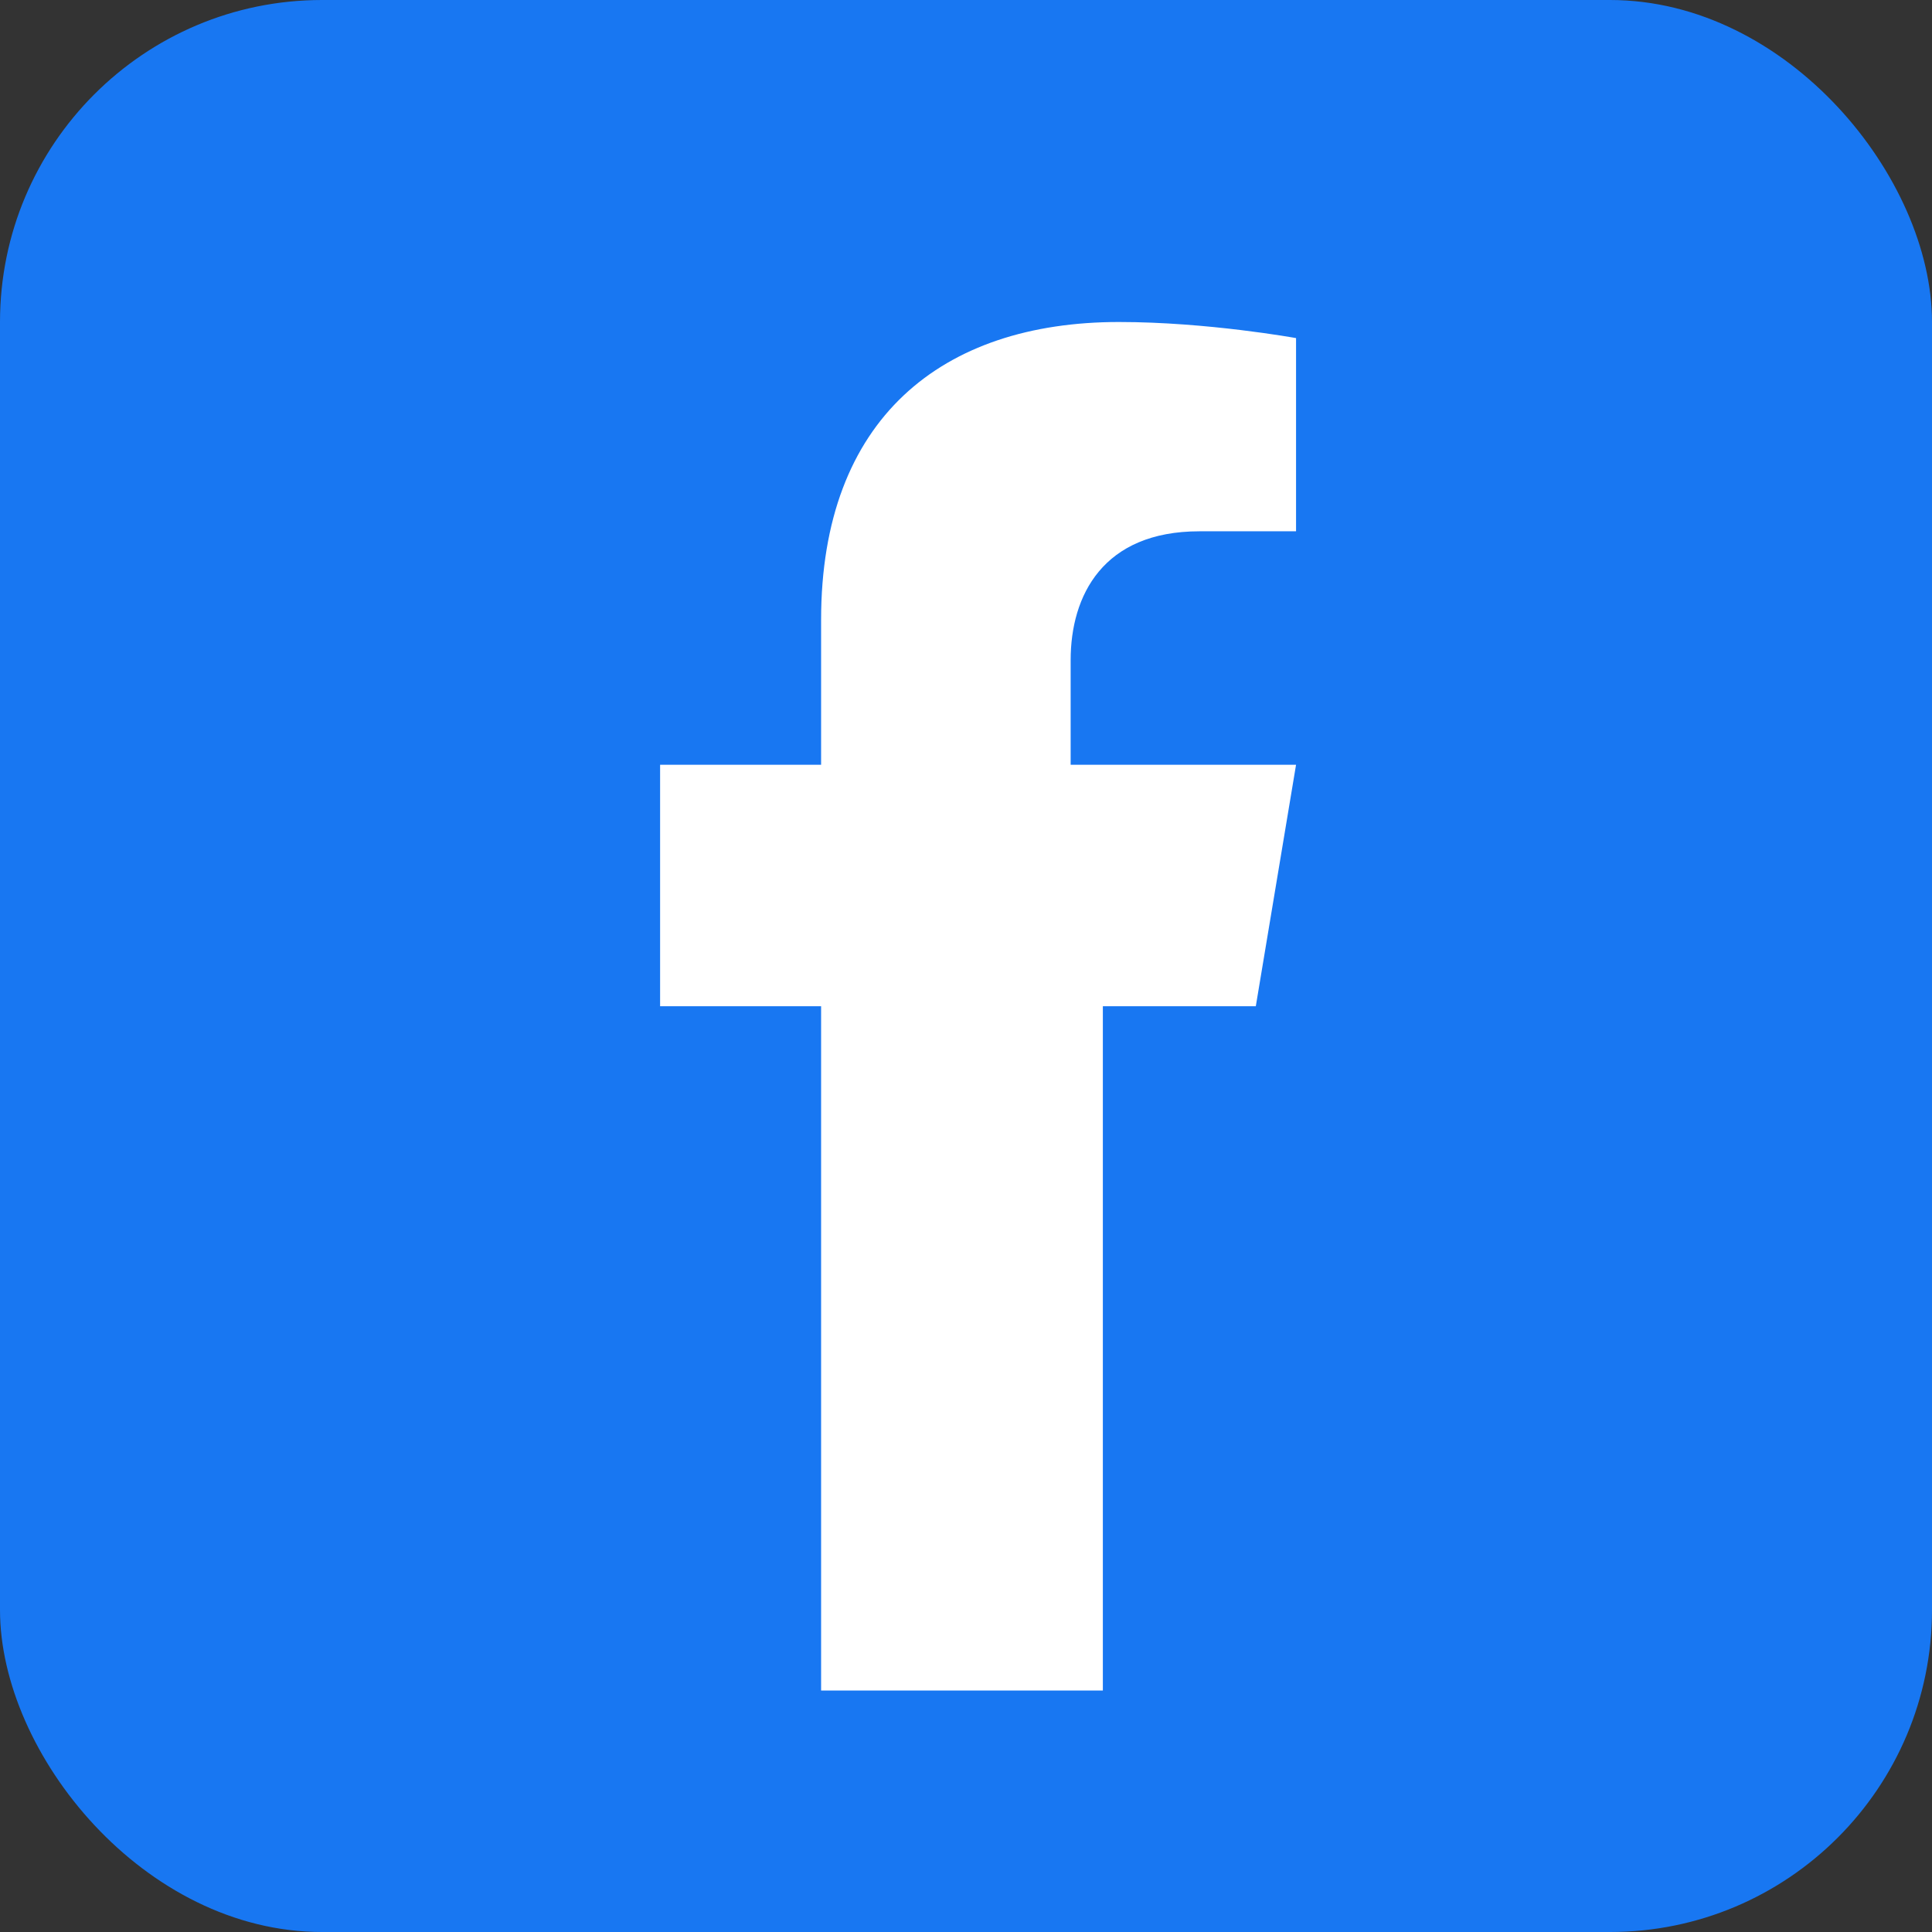
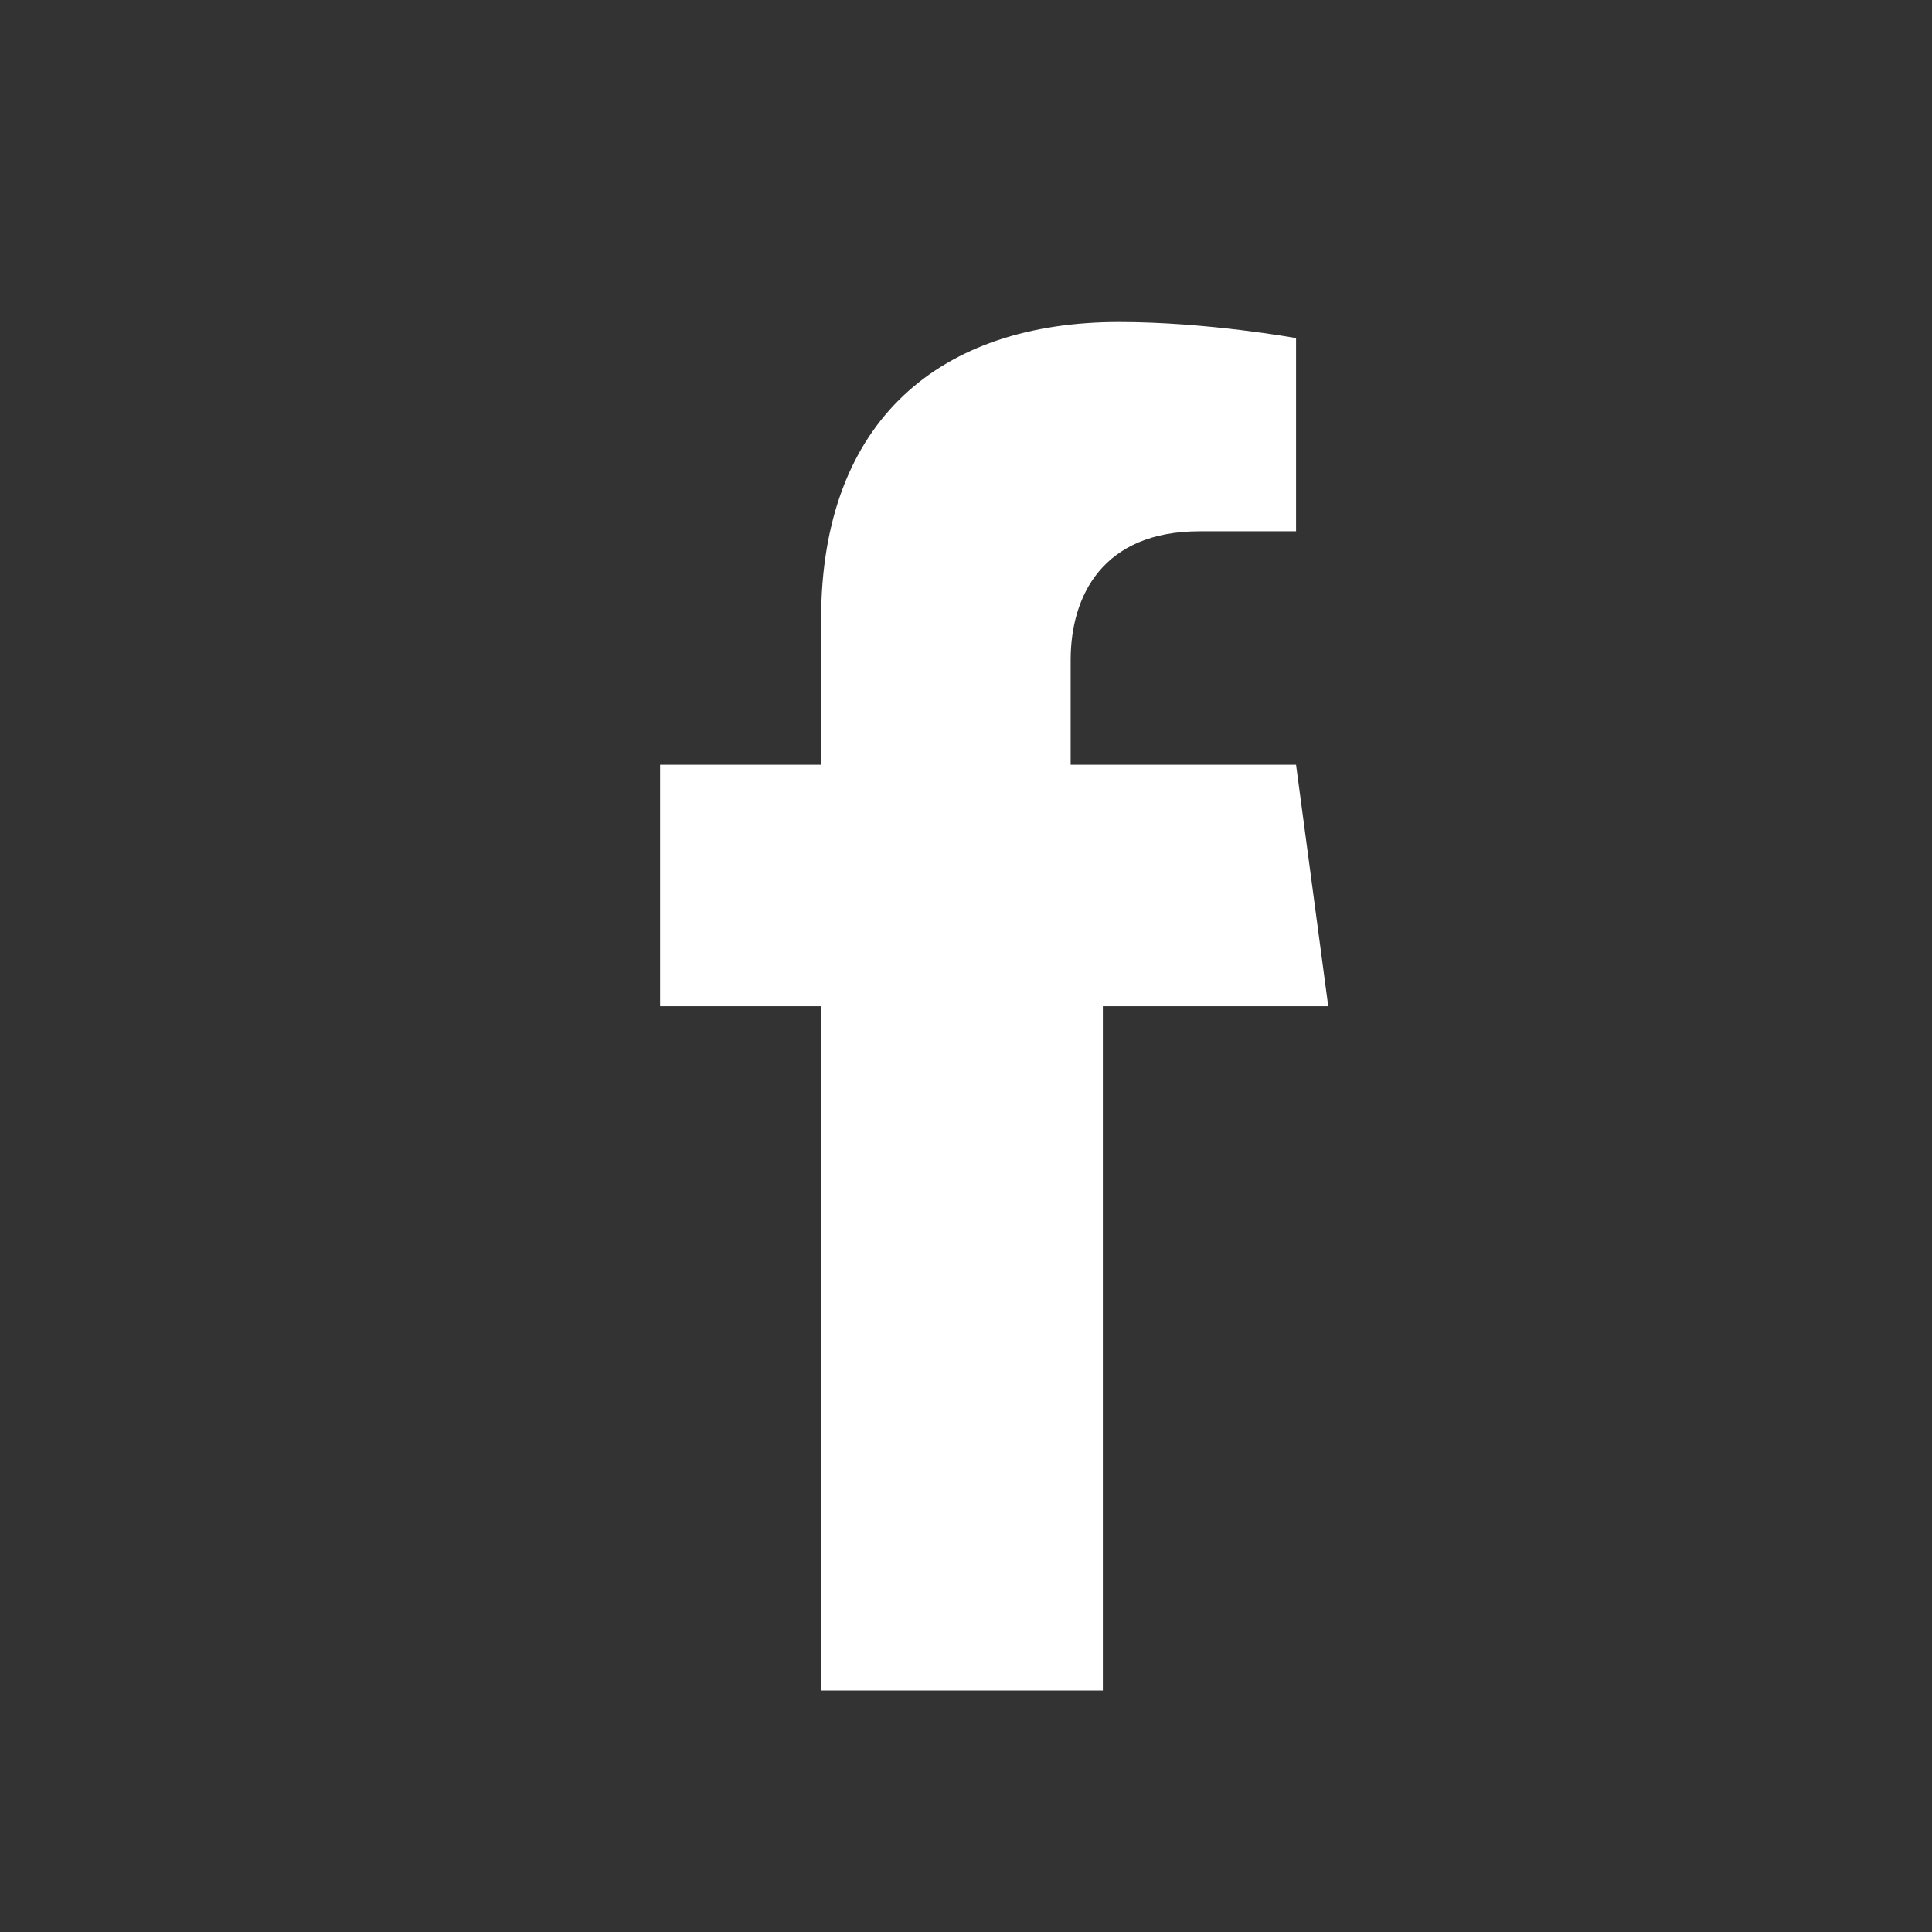
<svg xmlns="http://www.w3.org/2000/svg" width="24" height="24" viewBox="0 0 24 24" fill="none">
  <rect x="0" y="0" width="24" height="24" fill="#333333" stroke="none" />
-   <rect width="24" height="24" rx="4" fill="#1877f2" />
-   <path d="M16.5 12.5h-2.8v8.5h-3.5v-8.5h-2v-3h2v-1.8c0-2.5 1.5-3.7 3.7-3.7 1.1 0 2.2.2 2.2.2v2.4h-1.2c-1.2 0-1.6.8-1.6 1.6v1.3h2.8l-.5 3z" fill="white" />
+   <path d="M16.5 12.5h-2.8v8.5h-3.5v-8.5h-2v-3h2v-1.8c0-2.5 1.5-3.7 3.7-3.7 1.1 0 2.2.2 2.2.2v2.4h-1.2c-1.2 0-1.6.8-1.6 1.6v1.3h2.8z" fill="white" />
</svg>